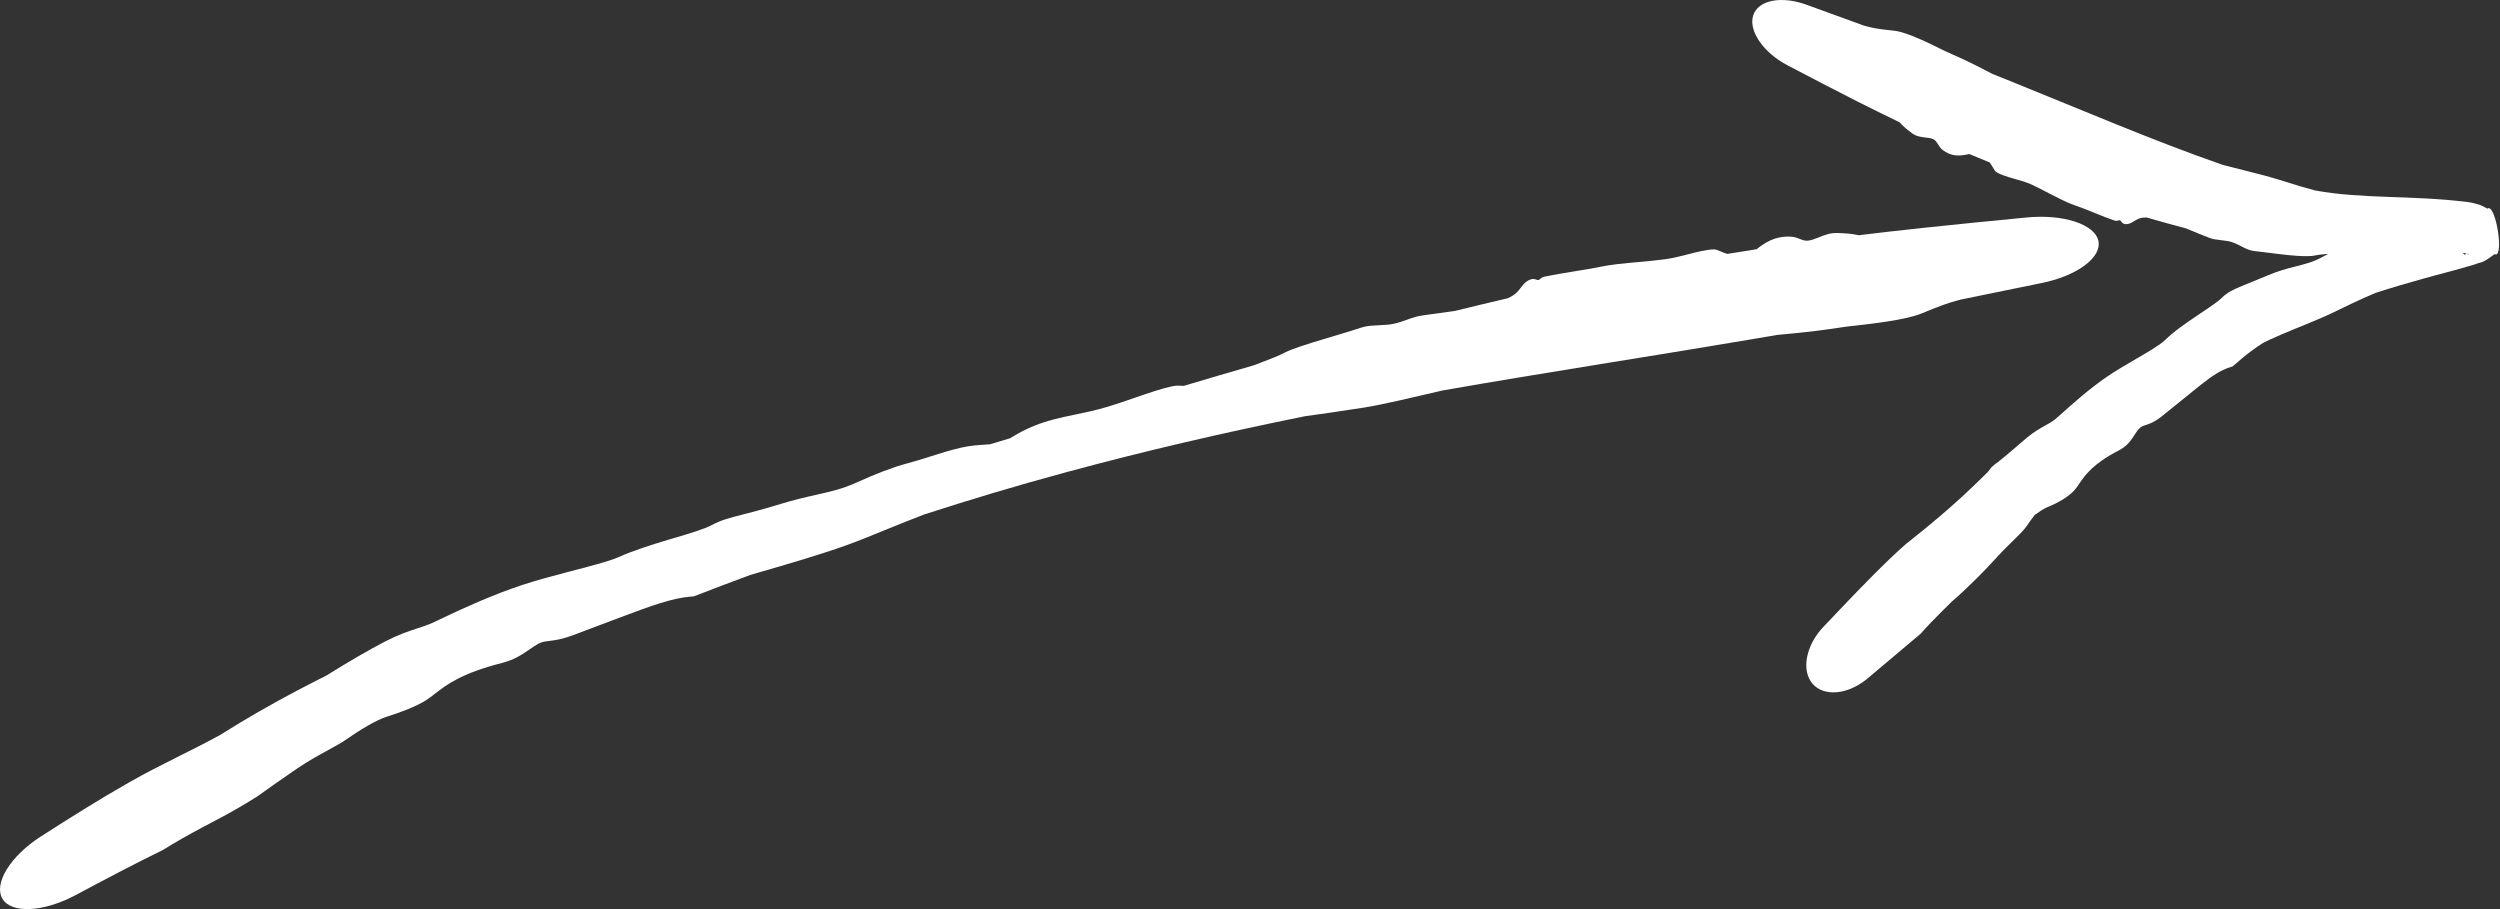
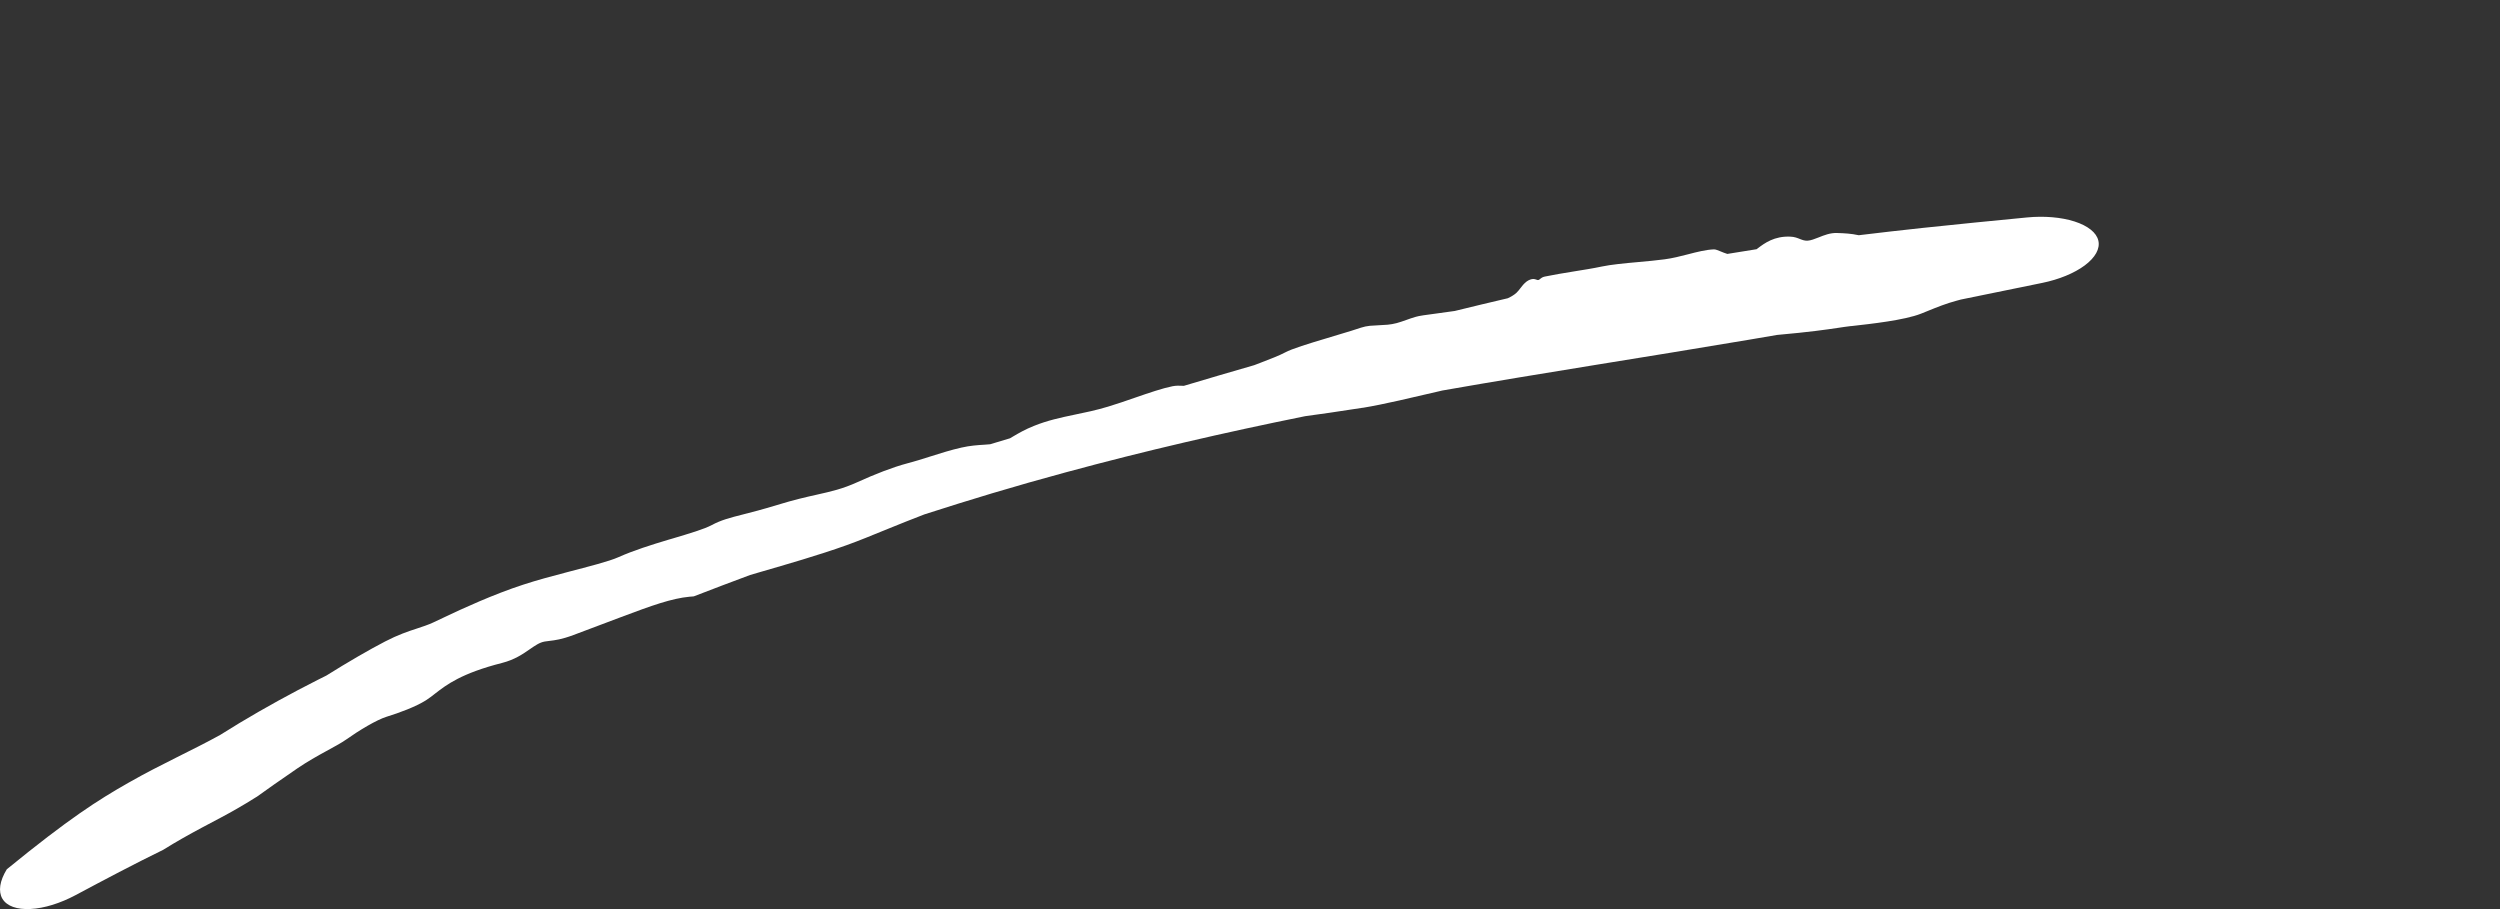
<svg xmlns="http://www.w3.org/2000/svg" fill="none" height="100%" overflow="visible" preserveAspectRatio="none" style="display: block;" viewBox="0 0 44 16" width="100%">
  <rect x="0" y="0" width="44" height="16" fill="#333333" stroke="none" />
  <g id="Union">
-     <path d="M36.931 4.235C36.964 4.377 36.877 4.533 36.692 4.671C36.507 4.809 36.237 4.919 35.944 4.979C35.466 5.077 34.989 5.175 34.511 5.272C34.486 5.279 34.461 5.286 34.437 5.292C34.253 5.341 34.088 5.408 33.923 5.475C33.885 5.491 33.847 5.506 33.809 5.521C33.518 5.636 32.921 5.701 32.593 5.738C32.587 5.738 32.58 5.738 32.575 5.739C32.497 5.748 32.424 5.759 32.339 5.772C32.135 5.802 31.858 5.843 31.276 5.895C31.11 5.924 30.943 5.952 30.777 5.98C28.98 6.284 27.177 6.559 25.385 6.873C25.363 6.878 25.34 6.884 25.317 6.889C24.882 6.99 24.346 7.119 23.993 7.176C23.987 7.177 23.98 7.177 23.974 7.178C23.527 7.248 23.221 7.291 22.97 7.325C21.555 7.611 20.147 7.936 18.758 8.313C18.323 8.431 17.889 8.554 17.458 8.683C17.061 8.802 16.664 8.926 16.27 9.053C16.045 9.139 15.832 9.225 15.635 9.305C15.358 9.418 15.113 9.519 14.906 9.593C14.408 9.772 13.829 9.937 13.4 10.062C13.331 10.082 13.263 10.102 13.202 10.12C12.871 10.243 12.541 10.368 12.211 10.496C12.196 10.497 12.181 10.499 12.166 10.5C12.157 10.501 12.147 10.502 12.138 10.502C11.821 10.532 11.477 10.655 10.93 10.861C10.691 10.951 10.416 11.056 10.094 11.176C9.882 11.255 9.769 11.268 9.669 11.28C9.64 11.284 9.613 11.287 9.587 11.291C9.495 11.307 9.42 11.361 9.325 11.426C9.204 11.51 9.059 11.611 8.835 11.668C8.117 11.851 7.856 12.054 7.662 12.204C7.605 12.249 7.552 12.29 7.497 12.325C7.316 12.439 7.03 12.545 6.806 12.614C6.63 12.668 6.317 12.856 6.091 13.017C6.004 13.078 5.88 13.144 5.736 13.223C5.586 13.305 5.413 13.402 5.237 13.521C4.902 13.749 4.688 13.903 4.523 14.021C4.519 14.023 4.506 14.031 4.501 14.034C4.443 14.071 4.389 14.104 4.339 14.134C4.279 14.17 4.223 14.203 4.167 14.235C3.991 14.337 3.773 14.45 3.56 14.563C3.316 14.693 3.078 14.828 2.895 14.943C2.887 14.948 2.878 14.953 2.87 14.958C2.358 15.208 1.842 15.481 1.327 15.756C1.062 15.897 0.779 15.986 0.539 15.998C0.298 16.011 0.121 15.948 0.043 15.819C-0.034 15.689 -0.006 15.504 0.12 15.299C0.245 15.095 0.46 14.889 0.714 14.725C1.219 14.402 1.727 14.08 2.26 13.777C2.269 13.772 2.278 13.767 2.287 13.762C2.823 13.456 3.391 13.203 3.875 12.935C3.986 12.865 4.098 12.796 4.212 12.727C4.666 12.454 5.127 12.201 5.598 11.963C5.646 11.939 5.695 11.915 5.744 11.89C6.117 11.656 6.503 11.432 6.778 11.29C7.005 11.172 7.184 11.112 7.338 11.062C7.445 11.026 7.534 10.998 7.624 10.956C7.673 10.934 7.739 10.902 7.817 10.865C8.138 10.712 8.686 10.46 9.212 10.289C9.446 10.212 9.722 10.138 9.986 10.069C10.363 9.97 10.715 9.882 10.883 9.807C11.149 9.688 11.467 9.588 11.761 9.5C11.787 9.492 11.812 9.485 11.837 9.478C12.135 9.389 12.394 9.313 12.529 9.24C12.693 9.153 12.844 9.113 13.07 9.056C13.227 9.016 13.419 8.967 13.677 8.888C13.973 8.797 14.189 8.748 14.373 8.707C14.631 8.649 14.826 8.606 15.095 8.484C15.393 8.348 15.711 8.223 15.972 8.154C16.092 8.123 16.224 8.082 16.364 8.037C16.548 7.979 16.742 7.917 16.924 7.877C17.073 7.843 17.207 7.834 17.322 7.827C17.358 7.824 17.393 7.821 17.426 7.819C17.543 7.784 17.66 7.749 17.776 7.714C17.793 7.704 17.811 7.693 17.83 7.682C17.925 7.626 18.043 7.557 18.197 7.496C18.44 7.398 18.667 7.35 18.905 7.3C19.091 7.262 19.285 7.222 19.501 7.157C19.648 7.113 19.813 7.056 19.977 6.999C20.22 6.915 20.46 6.833 20.635 6.798C20.7 6.785 20.761 6.787 20.821 6.79C20.825 6.79 20.831 6.791 20.835 6.791C21.247 6.668 21.66 6.546 22.074 6.427C22.108 6.413 22.144 6.4 22.179 6.387C22.35 6.321 22.516 6.258 22.62 6.202C22.733 6.14 23.034 6.047 23.353 5.952C23.435 5.927 23.519 5.902 23.601 5.877C23.726 5.84 23.848 5.803 23.953 5.767C24.004 5.75 24.056 5.74 24.109 5.734L24.422 5.715C24.474 5.71 24.527 5.701 24.58 5.687C24.633 5.673 24.69 5.653 24.749 5.632C24.802 5.613 24.858 5.593 24.918 5.576C24.973 5.559 25.101 5.541 25.265 5.52C25.367 5.506 25.483 5.491 25.604 5.473C25.915 5.396 26.227 5.322 26.538 5.249C26.599 5.22 26.651 5.189 26.689 5.154C26.716 5.129 26.738 5.099 26.76 5.071C26.789 5.032 26.821 4.992 26.868 4.955C26.906 4.927 26.955 4.908 26.992 4.91C27.008 4.911 27.022 4.916 27.035 4.92C27.049 4.925 27.063 4.931 27.077 4.928C27.087 4.926 27.096 4.918 27.106 4.909C27.124 4.895 27.147 4.876 27.187 4.868C27.337 4.837 27.509 4.808 27.677 4.781C27.864 4.751 28.047 4.722 28.191 4.691C28.352 4.657 28.588 4.634 28.825 4.613C28.99 4.598 29.157 4.583 29.297 4.564C29.434 4.546 29.573 4.511 29.708 4.476C29.869 4.434 30.026 4.394 30.165 4.389C30.193 4.388 30.232 4.404 30.281 4.424C30.316 4.438 30.356 4.456 30.401 4.469C30.572 4.44 30.745 4.413 30.917 4.386C30.922 4.382 30.927 4.377 30.933 4.373C31.056 4.28 31.227 4.152 31.512 4.165C31.585 4.168 31.635 4.189 31.68 4.207C31.724 4.224 31.764 4.239 31.815 4.236C31.873 4.232 31.937 4.206 32.007 4.179C32.104 4.14 32.213 4.096 32.334 4.101C32.342 4.101 32.352 4.101 32.361 4.102C32.449 4.105 32.579 4.11 32.714 4.14C33.083 4.095 33.453 4.053 33.824 4.013C34.441 3.947 35.059 3.887 35.677 3.827C35.977 3.798 36.277 3.823 36.512 3.898C36.747 3.974 36.898 4.093 36.931 4.235Z" fill="white" />
-     <path clip-rule="evenodd" d="M43.776 3.672C43.925 3.56 44.082 4.563 43.904 4.473C43.665 4.656 43.664 4.605 43.568 4.65C43.235 4.753 42.938 4.822 42.633 4.909C42.355 4.986 42.081 5.067 41.81 5.155C41.658 5.218 41.515 5.284 41.384 5.346C41.201 5.433 41.041 5.514 40.906 5.573C40.582 5.715 40.21 5.855 39.95 5.977C39.908 5.997 39.868 6.016 39.832 6.034C39.698 6.12 39.567 6.215 39.453 6.313C39.4 6.358 39.347 6.404 39.294 6.449C39.278 6.455 39.261 6.46 39.244 6.465C39.086 6.514 38.933 6.616 38.735 6.772L38.035 7.337C37.913 7.432 37.833 7.458 37.767 7.48C37.747 7.486 37.729 7.493 37.711 7.5C37.651 7.525 37.614 7.583 37.569 7.652C37.511 7.742 37.441 7.85 37.295 7.925C36.831 8.164 36.696 8.365 36.592 8.517C36.562 8.561 36.534 8.602 36.501 8.637C36.394 8.753 36.196 8.862 36.034 8.926C35.974 8.95 35.896 9.002 35.812 9.062C35.761 9.128 35.711 9.197 35.667 9.261C35.624 9.325 35.551 9.399 35.464 9.483C35.374 9.572 35.268 9.672 35.162 9.789C34.893 10.084 34.738 10.23 34.615 10.348C34.581 10.381 34.547 10.412 34.515 10.443C34.459 10.495 34.394 10.552 34.325 10.611L34.348 10.592C34.297 10.641 34.244 10.694 34.19 10.748C34.05 10.887 33.908 11.033 33.805 11.152C33.496 11.412 33.184 11.675 32.871 11.939C32.711 12.075 32.52 12.163 32.339 12.182C32.157 12.201 32.001 12.148 31.902 12.036C31.804 11.922 31.769 11.755 31.804 11.569C31.839 11.383 31.941 11.192 32.086 11.039C32.379 10.729 32.674 10.418 32.978 10.113C33.159 9.931 33.346 9.749 33.547 9.572C33.551 9.569 33.565 9.557 33.57 9.554C33.768 9.398 33.962 9.24 34.152 9.078C34.414 8.855 34.667 8.622 34.916 8.376C34.941 8.351 34.967 8.326 34.992 8.3C35.01 8.276 35.029 8.251 35.047 8.227C35.069 8.207 35.13 8.152 35.156 8.139C35.349 7.986 35.533 7.821 35.673 7.704C35.801 7.597 35.91 7.537 36.004 7.485C36.069 7.449 36.127 7.416 36.178 7.373C36.205 7.35 36.242 7.317 36.285 7.279C36.465 7.119 36.771 6.842 37.086 6.628C37.225 6.533 37.397 6.432 37.56 6.337C37.794 6.201 38.012 6.075 38.103 5.987C38.262 5.83 38.473 5.687 38.66 5.561C38.715 5.525 38.769 5.489 38.818 5.455C38.938 5.371 39.042 5.304 39.099 5.246C39.2 5.145 39.308 5.095 39.466 5.03C39.577 4.984 39.713 4.931 39.892 4.855C40.099 4.767 40.254 4.727 40.385 4.694C40.569 4.647 40.708 4.616 40.891 4.514C40.92 4.498 40.949 4.483 40.979 4.468C40.888 4.475 40.804 4.483 40.743 4.497C40.682 4.51 40.564 4.512 40.419 4.502C40.337 4.497 40.241 4.486 40.149 4.476C39.983 4.457 39.813 4.433 39.674 4.418C39.595 4.41 39.517 4.372 39.444 4.334C39.376 4.299 39.303 4.262 39.223 4.245L38.959 4.209C38.917 4.201 38.826 4.164 38.71 4.117C38.639 4.087 38.557 4.053 38.471 4.019C38.242 3.959 38.01 3.894 37.782 3.828C37.732 3.827 37.685 3.833 37.647 3.847C37.62 3.857 37.595 3.872 37.57 3.887C37.536 3.908 37.501 3.93 37.456 3.941C37.42 3.95 37.382 3.944 37.359 3.927C37.349 3.92 37.341 3.91 37.335 3.9C37.327 3.89 37.32 3.88 37.31 3.877C37.303 3.875 37.294 3.877 37.284 3.88C37.267 3.884 37.245 3.892 37.216 3.882C37.109 3.846 36.986 3.796 36.869 3.749C36.738 3.696 36.608 3.643 36.505 3.609C36.388 3.57 36.23 3.489 36.07 3.406C35.96 3.349 35.85 3.291 35.753 3.247C35.659 3.204 35.556 3.176 35.457 3.148C35.337 3.114 35.224 3.082 35.133 3.027C35.115 3.016 35.097 2.985 35.075 2.947C35.059 2.921 35.041 2.89 35.019 2.859C34.9 2.811 34.778 2.761 34.66 2.711C34.655 2.712 34.65 2.713 34.645 2.715L34.549 2.731C34.447 2.745 34.324 2.741 34.194 2.642C34.15 2.608 34.127 2.57 34.107 2.536C34.086 2.503 34.068 2.473 34.035 2.454C33.997 2.433 33.946 2.427 33.891 2.421C33.813 2.411 33.726 2.401 33.653 2.346C33.648 2.342 33.642 2.337 33.637 2.333C33.583 2.293 33.504 2.234 33.432 2.152C33.183 2.032 32.934 1.909 32.686 1.784C32.274 1.575 31.863 1.361 31.454 1.146C31.255 1.041 31.079 0.892 30.967 0.729C30.855 0.566 30.814 0.403 30.856 0.272C30.897 0.141 31.018 0.05 31.192 0.015C31.367 -0.019 31.582 0.006 31.788 0.081C32.126 0.204 32.464 0.327 32.8 0.449C32.818 0.454 32.837 0.459 32.855 0.464C32.989 0.502 33.119 0.517 33.251 0.531C33.281 0.535 33.311 0.537 33.341 0.541C33.569 0.568 33.967 0.768 34.184 0.875C34.188 0.877 34.192 0.879 34.196 0.881C34.248 0.907 34.298 0.929 34.356 0.955C34.495 1.016 34.683 1.098 35.066 1.301C35.18 1.346 35.297 1.393 35.41 1.439C36.65 1.939 37.877 2.468 39.108 2.898C39.123 2.902 39.14 2.907 39.155 2.911C39.468 2.994 39.85 3.081 40.085 3.155C40.24 3.204 40.368 3.244 40.475 3.276C40.577 3.306 40.665 3.331 40.746 3.352C41.579 3.505 42.414 3.433 43.42 3.554C43.477 3.563 43.501 3.566 43.586 3.588C43.628 3.603 43.648 3.596 43.776 3.672ZM43.454 4.477C43.445 4.472 43.428 4.466 43.401 4.46C43.383 4.456 43.365 4.453 43.346 4.449C43.368 4.485 43.388 4.494 43.404 4.462C43.471 4.492 43.457 4.479 43.454 4.477Z" fill="white" fill-rule="evenodd" />
+     <path d="M36.931 4.235C36.964 4.377 36.877 4.533 36.692 4.671C36.507 4.809 36.237 4.919 35.944 4.979C35.466 5.077 34.989 5.175 34.511 5.272C34.486 5.279 34.461 5.286 34.437 5.292C34.253 5.341 34.088 5.408 33.923 5.475C33.885 5.491 33.847 5.506 33.809 5.521C33.518 5.636 32.921 5.701 32.593 5.738C32.587 5.738 32.58 5.738 32.575 5.739C32.497 5.748 32.424 5.759 32.339 5.772C32.135 5.802 31.858 5.843 31.276 5.895C31.11 5.924 30.943 5.952 30.777 5.98C28.98 6.284 27.177 6.559 25.385 6.873C25.363 6.878 25.34 6.884 25.317 6.889C24.882 6.99 24.346 7.119 23.993 7.176C23.987 7.177 23.98 7.177 23.974 7.178C23.527 7.248 23.221 7.291 22.97 7.325C21.555 7.611 20.147 7.936 18.758 8.313C18.323 8.431 17.889 8.554 17.458 8.683C17.061 8.802 16.664 8.926 16.27 9.053C16.045 9.139 15.832 9.225 15.635 9.305C15.358 9.418 15.113 9.519 14.906 9.593C14.408 9.772 13.829 9.937 13.4 10.062C13.331 10.082 13.263 10.102 13.202 10.12C12.871 10.243 12.541 10.368 12.211 10.496C12.196 10.497 12.181 10.499 12.166 10.5C12.157 10.501 12.147 10.502 12.138 10.502C11.821 10.532 11.477 10.655 10.93 10.861C10.691 10.951 10.416 11.056 10.094 11.176C9.882 11.255 9.769 11.268 9.669 11.28C9.64 11.284 9.613 11.287 9.587 11.291C9.495 11.307 9.42 11.361 9.325 11.426C9.204 11.51 9.059 11.611 8.835 11.668C8.117 11.851 7.856 12.054 7.662 12.204C7.605 12.249 7.552 12.29 7.497 12.325C7.316 12.439 7.03 12.545 6.806 12.614C6.63 12.668 6.317 12.856 6.091 13.017C6.004 13.078 5.88 13.144 5.736 13.223C5.586 13.305 5.413 13.402 5.237 13.521C4.902 13.749 4.688 13.903 4.523 14.021C4.519 14.023 4.506 14.031 4.501 14.034C4.443 14.071 4.389 14.104 4.339 14.134C4.279 14.17 4.223 14.203 4.167 14.235C3.991 14.337 3.773 14.45 3.56 14.563C3.316 14.693 3.078 14.828 2.895 14.943C2.887 14.948 2.878 14.953 2.87 14.958C2.358 15.208 1.842 15.481 1.327 15.756C1.062 15.897 0.779 15.986 0.539 15.998C0.298 16.011 0.121 15.948 0.043 15.819C-0.034 15.689 -0.006 15.504 0.12 15.299C1.219 14.402 1.727 14.08 2.26 13.777C2.269 13.772 2.278 13.767 2.287 13.762C2.823 13.456 3.391 13.203 3.875 12.935C3.986 12.865 4.098 12.796 4.212 12.727C4.666 12.454 5.127 12.201 5.598 11.963C5.646 11.939 5.695 11.915 5.744 11.89C6.117 11.656 6.503 11.432 6.778 11.29C7.005 11.172 7.184 11.112 7.338 11.062C7.445 11.026 7.534 10.998 7.624 10.956C7.673 10.934 7.739 10.902 7.817 10.865C8.138 10.712 8.686 10.46 9.212 10.289C9.446 10.212 9.722 10.138 9.986 10.069C10.363 9.97 10.715 9.882 10.883 9.807C11.149 9.688 11.467 9.588 11.761 9.5C11.787 9.492 11.812 9.485 11.837 9.478C12.135 9.389 12.394 9.313 12.529 9.24C12.693 9.153 12.844 9.113 13.07 9.056C13.227 9.016 13.419 8.967 13.677 8.888C13.973 8.797 14.189 8.748 14.373 8.707C14.631 8.649 14.826 8.606 15.095 8.484C15.393 8.348 15.711 8.223 15.972 8.154C16.092 8.123 16.224 8.082 16.364 8.037C16.548 7.979 16.742 7.917 16.924 7.877C17.073 7.843 17.207 7.834 17.322 7.827C17.358 7.824 17.393 7.821 17.426 7.819C17.543 7.784 17.66 7.749 17.776 7.714C17.793 7.704 17.811 7.693 17.83 7.682C17.925 7.626 18.043 7.557 18.197 7.496C18.44 7.398 18.667 7.35 18.905 7.3C19.091 7.262 19.285 7.222 19.501 7.157C19.648 7.113 19.813 7.056 19.977 6.999C20.22 6.915 20.46 6.833 20.635 6.798C20.7 6.785 20.761 6.787 20.821 6.79C20.825 6.79 20.831 6.791 20.835 6.791C21.247 6.668 21.66 6.546 22.074 6.427C22.108 6.413 22.144 6.4 22.179 6.387C22.35 6.321 22.516 6.258 22.62 6.202C22.733 6.14 23.034 6.047 23.353 5.952C23.435 5.927 23.519 5.902 23.601 5.877C23.726 5.84 23.848 5.803 23.953 5.767C24.004 5.75 24.056 5.74 24.109 5.734L24.422 5.715C24.474 5.71 24.527 5.701 24.58 5.687C24.633 5.673 24.69 5.653 24.749 5.632C24.802 5.613 24.858 5.593 24.918 5.576C24.973 5.559 25.101 5.541 25.265 5.52C25.367 5.506 25.483 5.491 25.604 5.473C25.915 5.396 26.227 5.322 26.538 5.249C26.599 5.22 26.651 5.189 26.689 5.154C26.716 5.129 26.738 5.099 26.76 5.071C26.789 5.032 26.821 4.992 26.868 4.955C26.906 4.927 26.955 4.908 26.992 4.91C27.008 4.911 27.022 4.916 27.035 4.92C27.049 4.925 27.063 4.931 27.077 4.928C27.087 4.926 27.096 4.918 27.106 4.909C27.124 4.895 27.147 4.876 27.187 4.868C27.337 4.837 27.509 4.808 27.677 4.781C27.864 4.751 28.047 4.722 28.191 4.691C28.352 4.657 28.588 4.634 28.825 4.613C28.99 4.598 29.157 4.583 29.297 4.564C29.434 4.546 29.573 4.511 29.708 4.476C29.869 4.434 30.026 4.394 30.165 4.389C30.193 4.388 30.232 4.404 30.281 4.424C30.316 4.438 30.356 4.456 30.401 4.469C30.572 4.44 30.745 4.413 30.917 4.386C30.922 4.382 30.927 4.377 30.933 4.373C31.056 4.28 31.227 4.152 31.512 4.165C31.585 4.168 31.635 4.189 31.68 4.207C31.724 4.224 31.764 4.239 31.815 4.236C31.873 4.232 31.937 4.206 32.007 4.179C32.104 4.14 32.213 4.096 32.334 4.101C32.342 4.101 32.352 4.101 32.361 4.102C32.449 4.105 32.579 4.11 32.714 4.14C33.083 4.095 33.453 4.053 33.824 4.013C34.441 3.947 35.059 3.887 35.677 3.827C35.977 3.798 36.277 3.823 36.512 3.898C36.747 3.974 36.898 4.093 36.931 4.235Z" fill="white" />
  </g>
</svg>